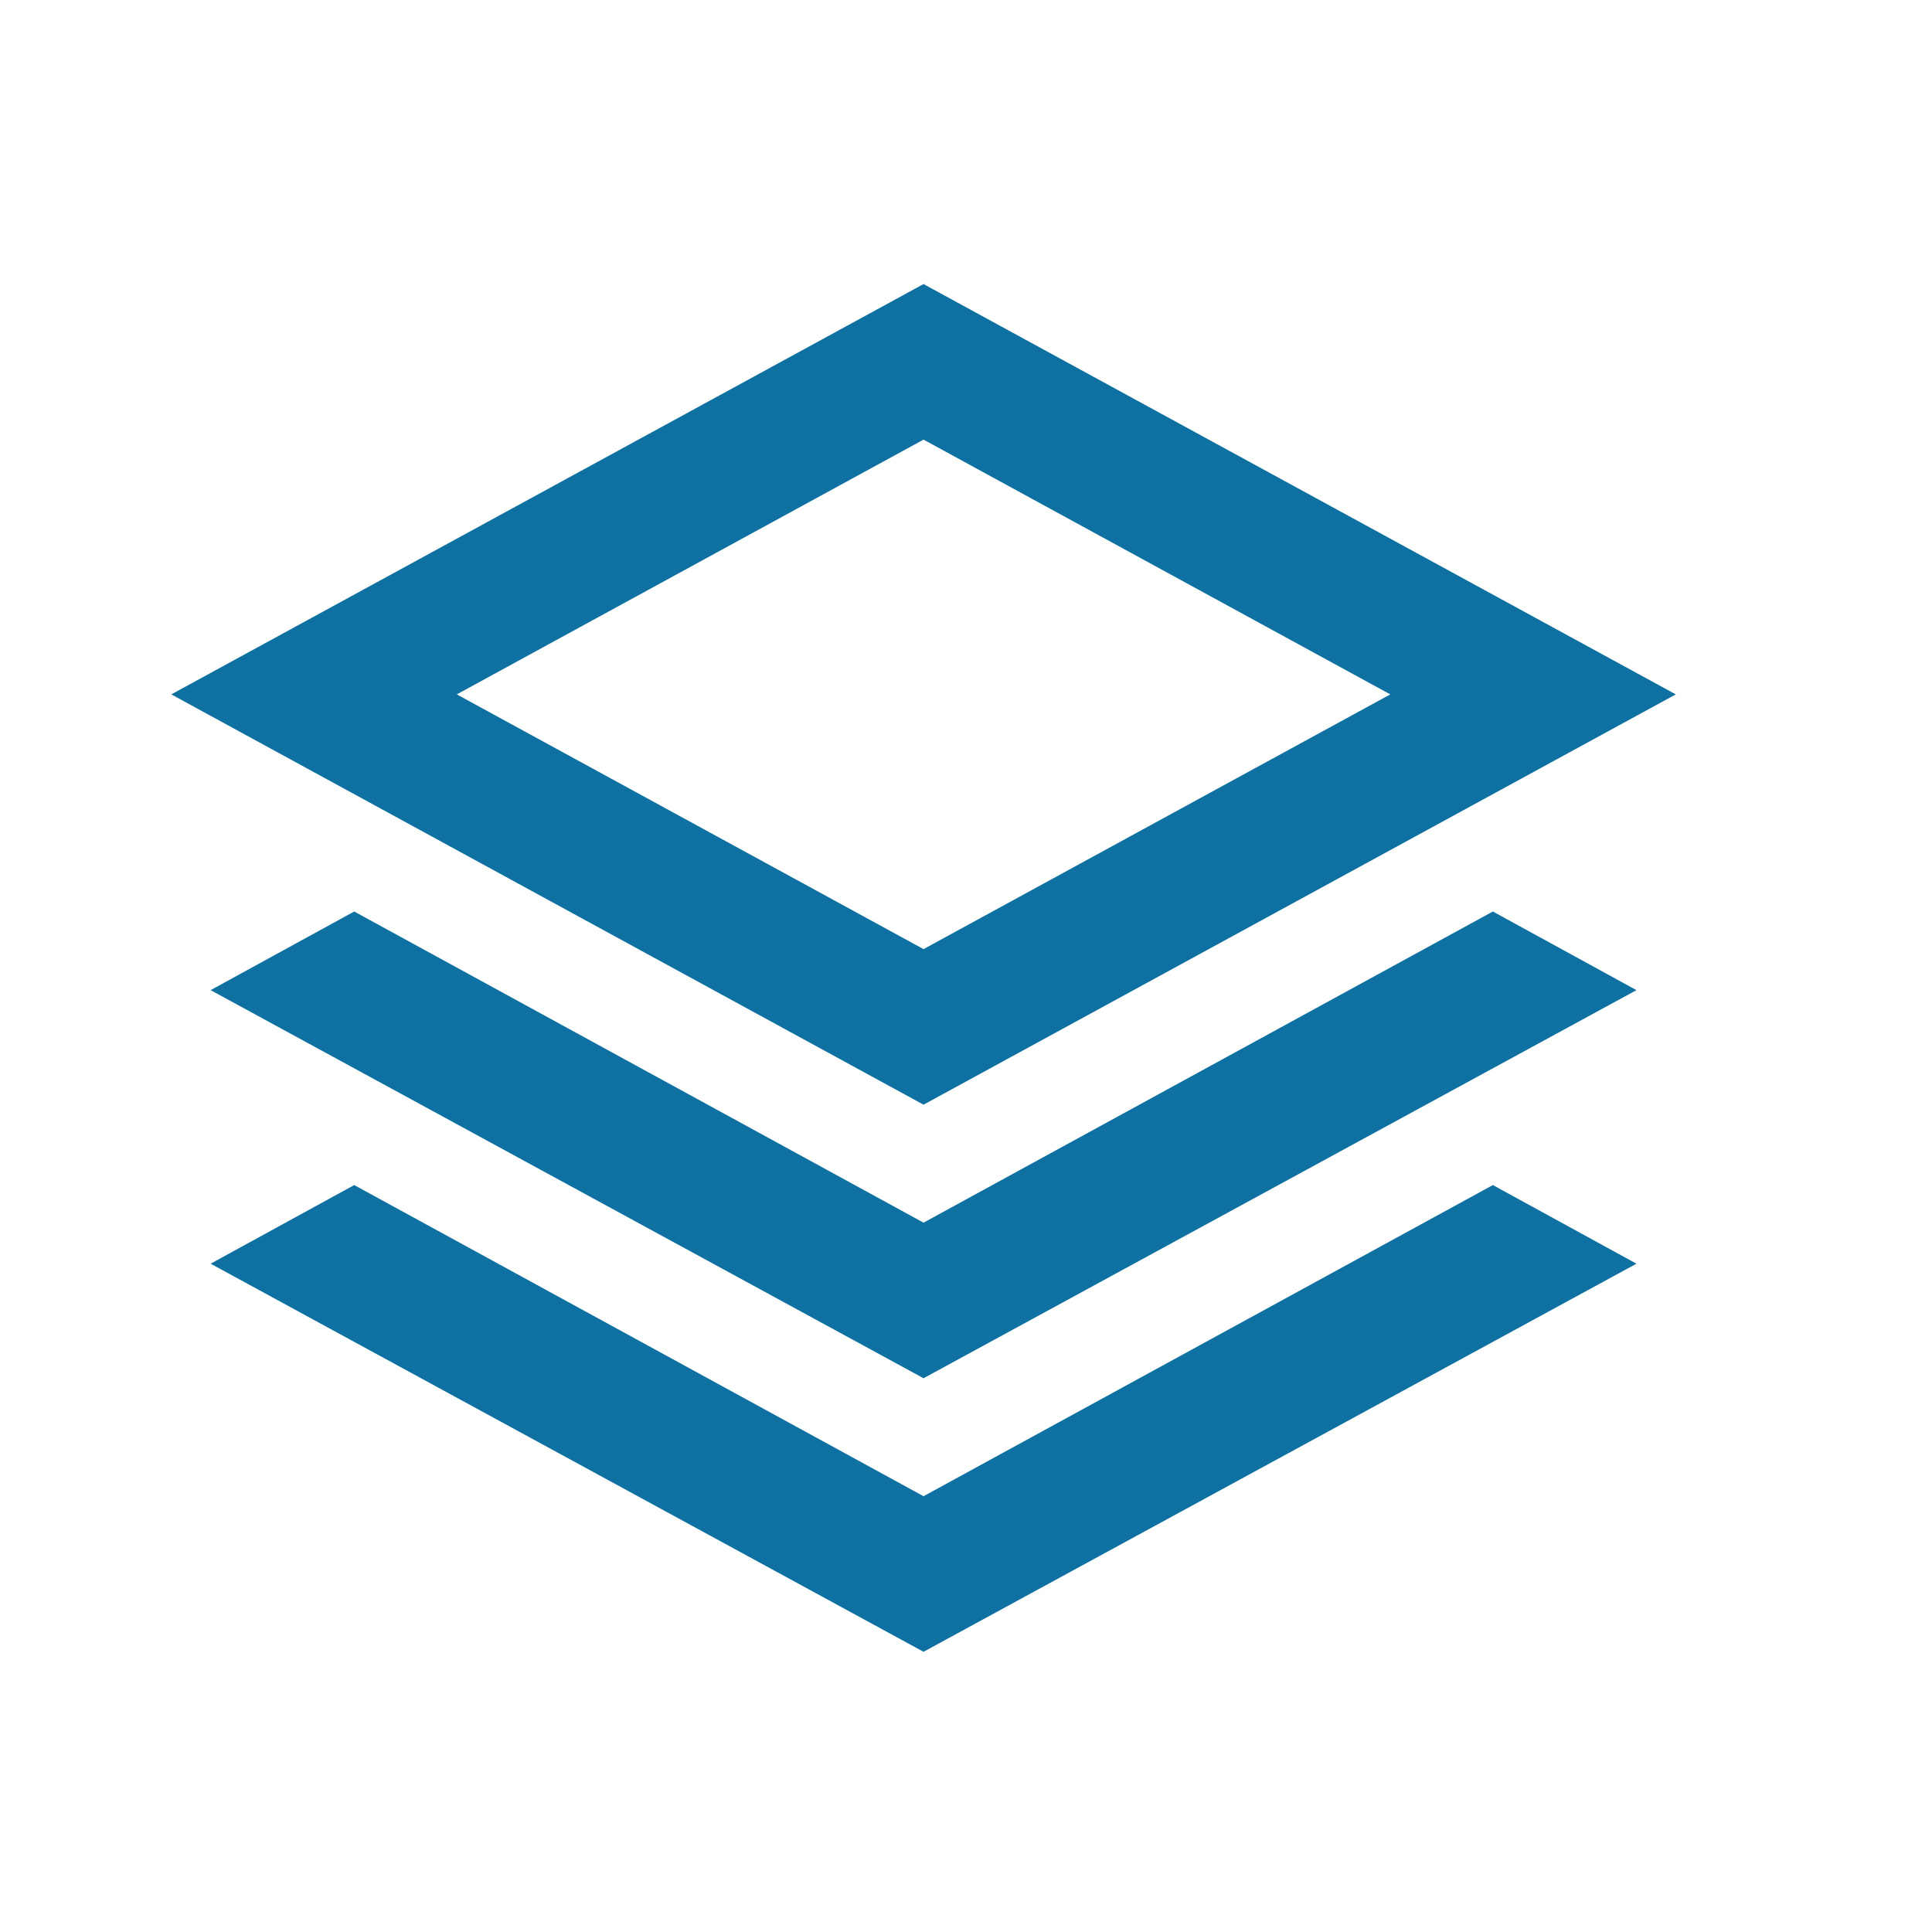
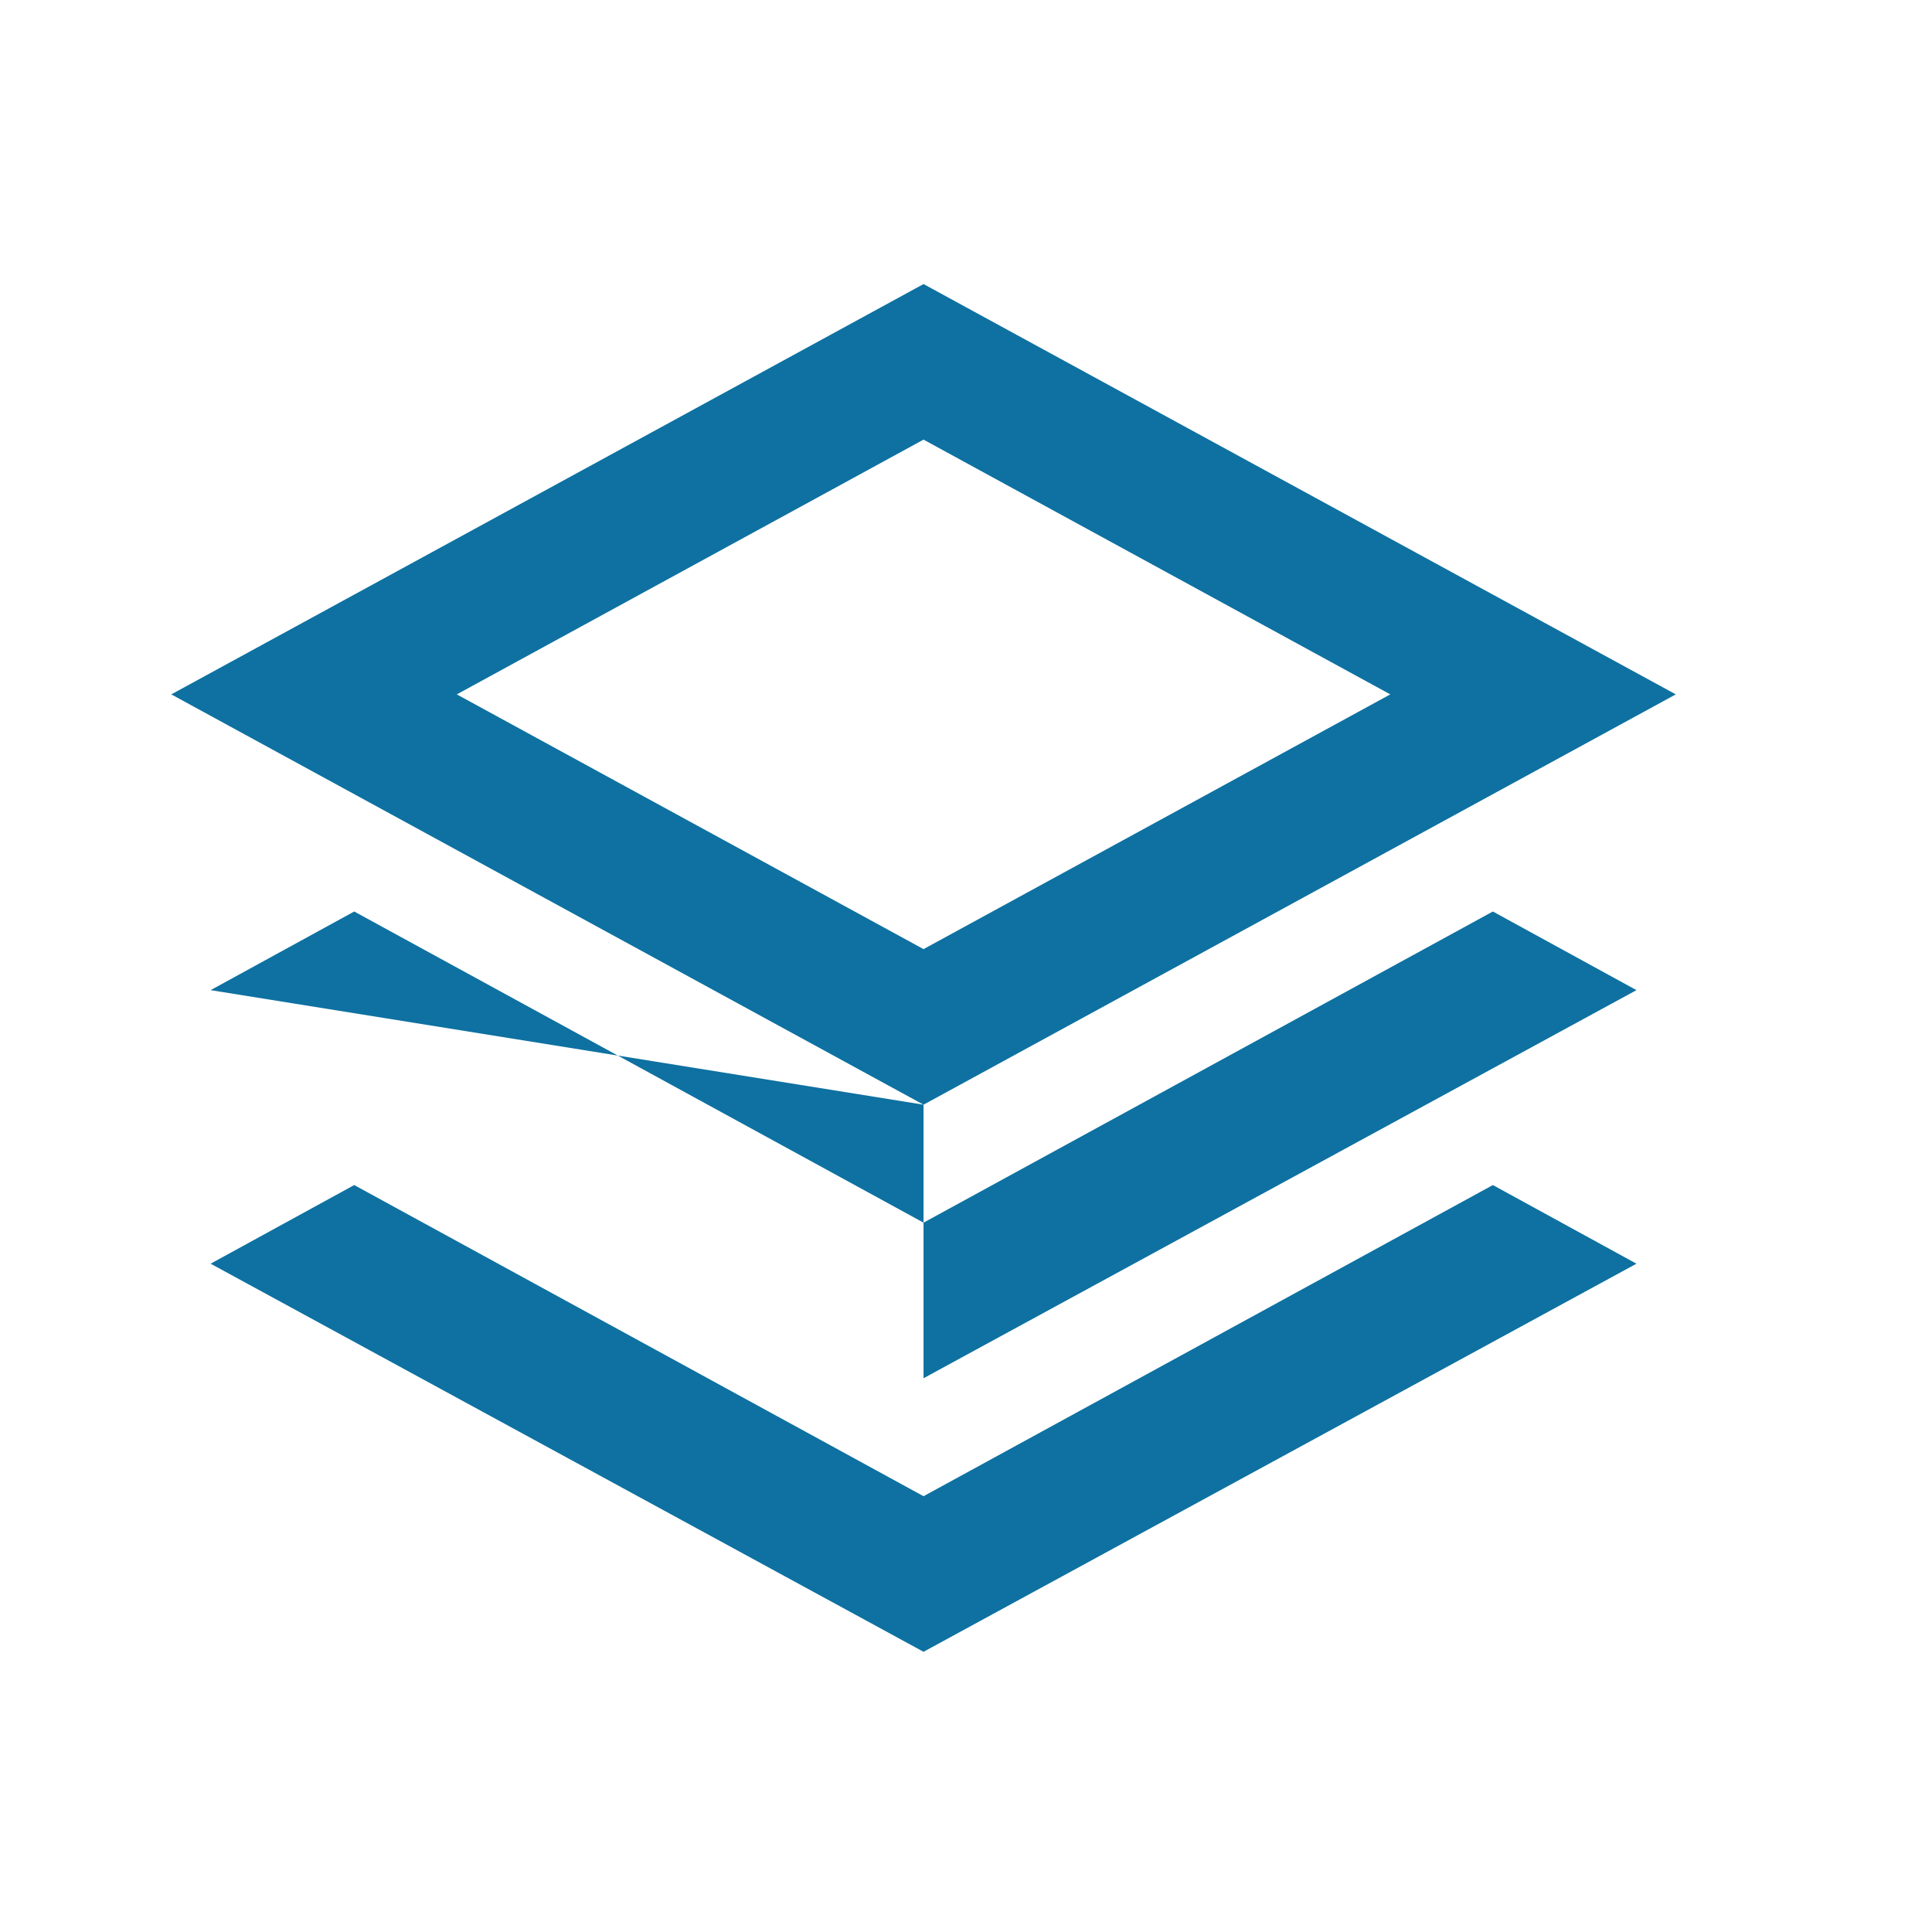
<svg xmlns="http://www.w3.org/2000/svg" width="149" height="149" viewBox="0 0 149 149" fill="none">
-   <path d="M71.225 85.196L13.21 53.552L71.225 21.907L129.241 53.552L71.225 85.196ZM71.225 106.293L16.243 76.362L27.318 70.297L71.225 94.294L115.133 70.297L126.208 76.362L71.225 106.293ZM71.225 127.39L16.243 97.459L27.318 91.394L71.225 115.391L115.133 91.394L126.208 97.459L71.225 127.39ZM71.225 73.198L107.222 53.552L71.225 33.905L35.23 53.552L71.225 73.198Z" fill="#0E71A1" />
+   <path d="M71.225 85.196L13.21 53.552L71.225 21.907L129.241 53.552L71.225 85.196ZL16.243 76.362L27.318 70.297L71.225 94.294L115.133 70.297L126.208 76.362L71.225 106.293ZM71.225 127.39L16.243 97.459L27.318 91.394L71.225 115.391L115.133 91.394L126.208 97.459L71.225 127.39ZM71.225 73.198L107.222 53.552L71.225 33.905L35.23 53.552L71.225 73.198Z" fill="#0E71A1" />
</svg>